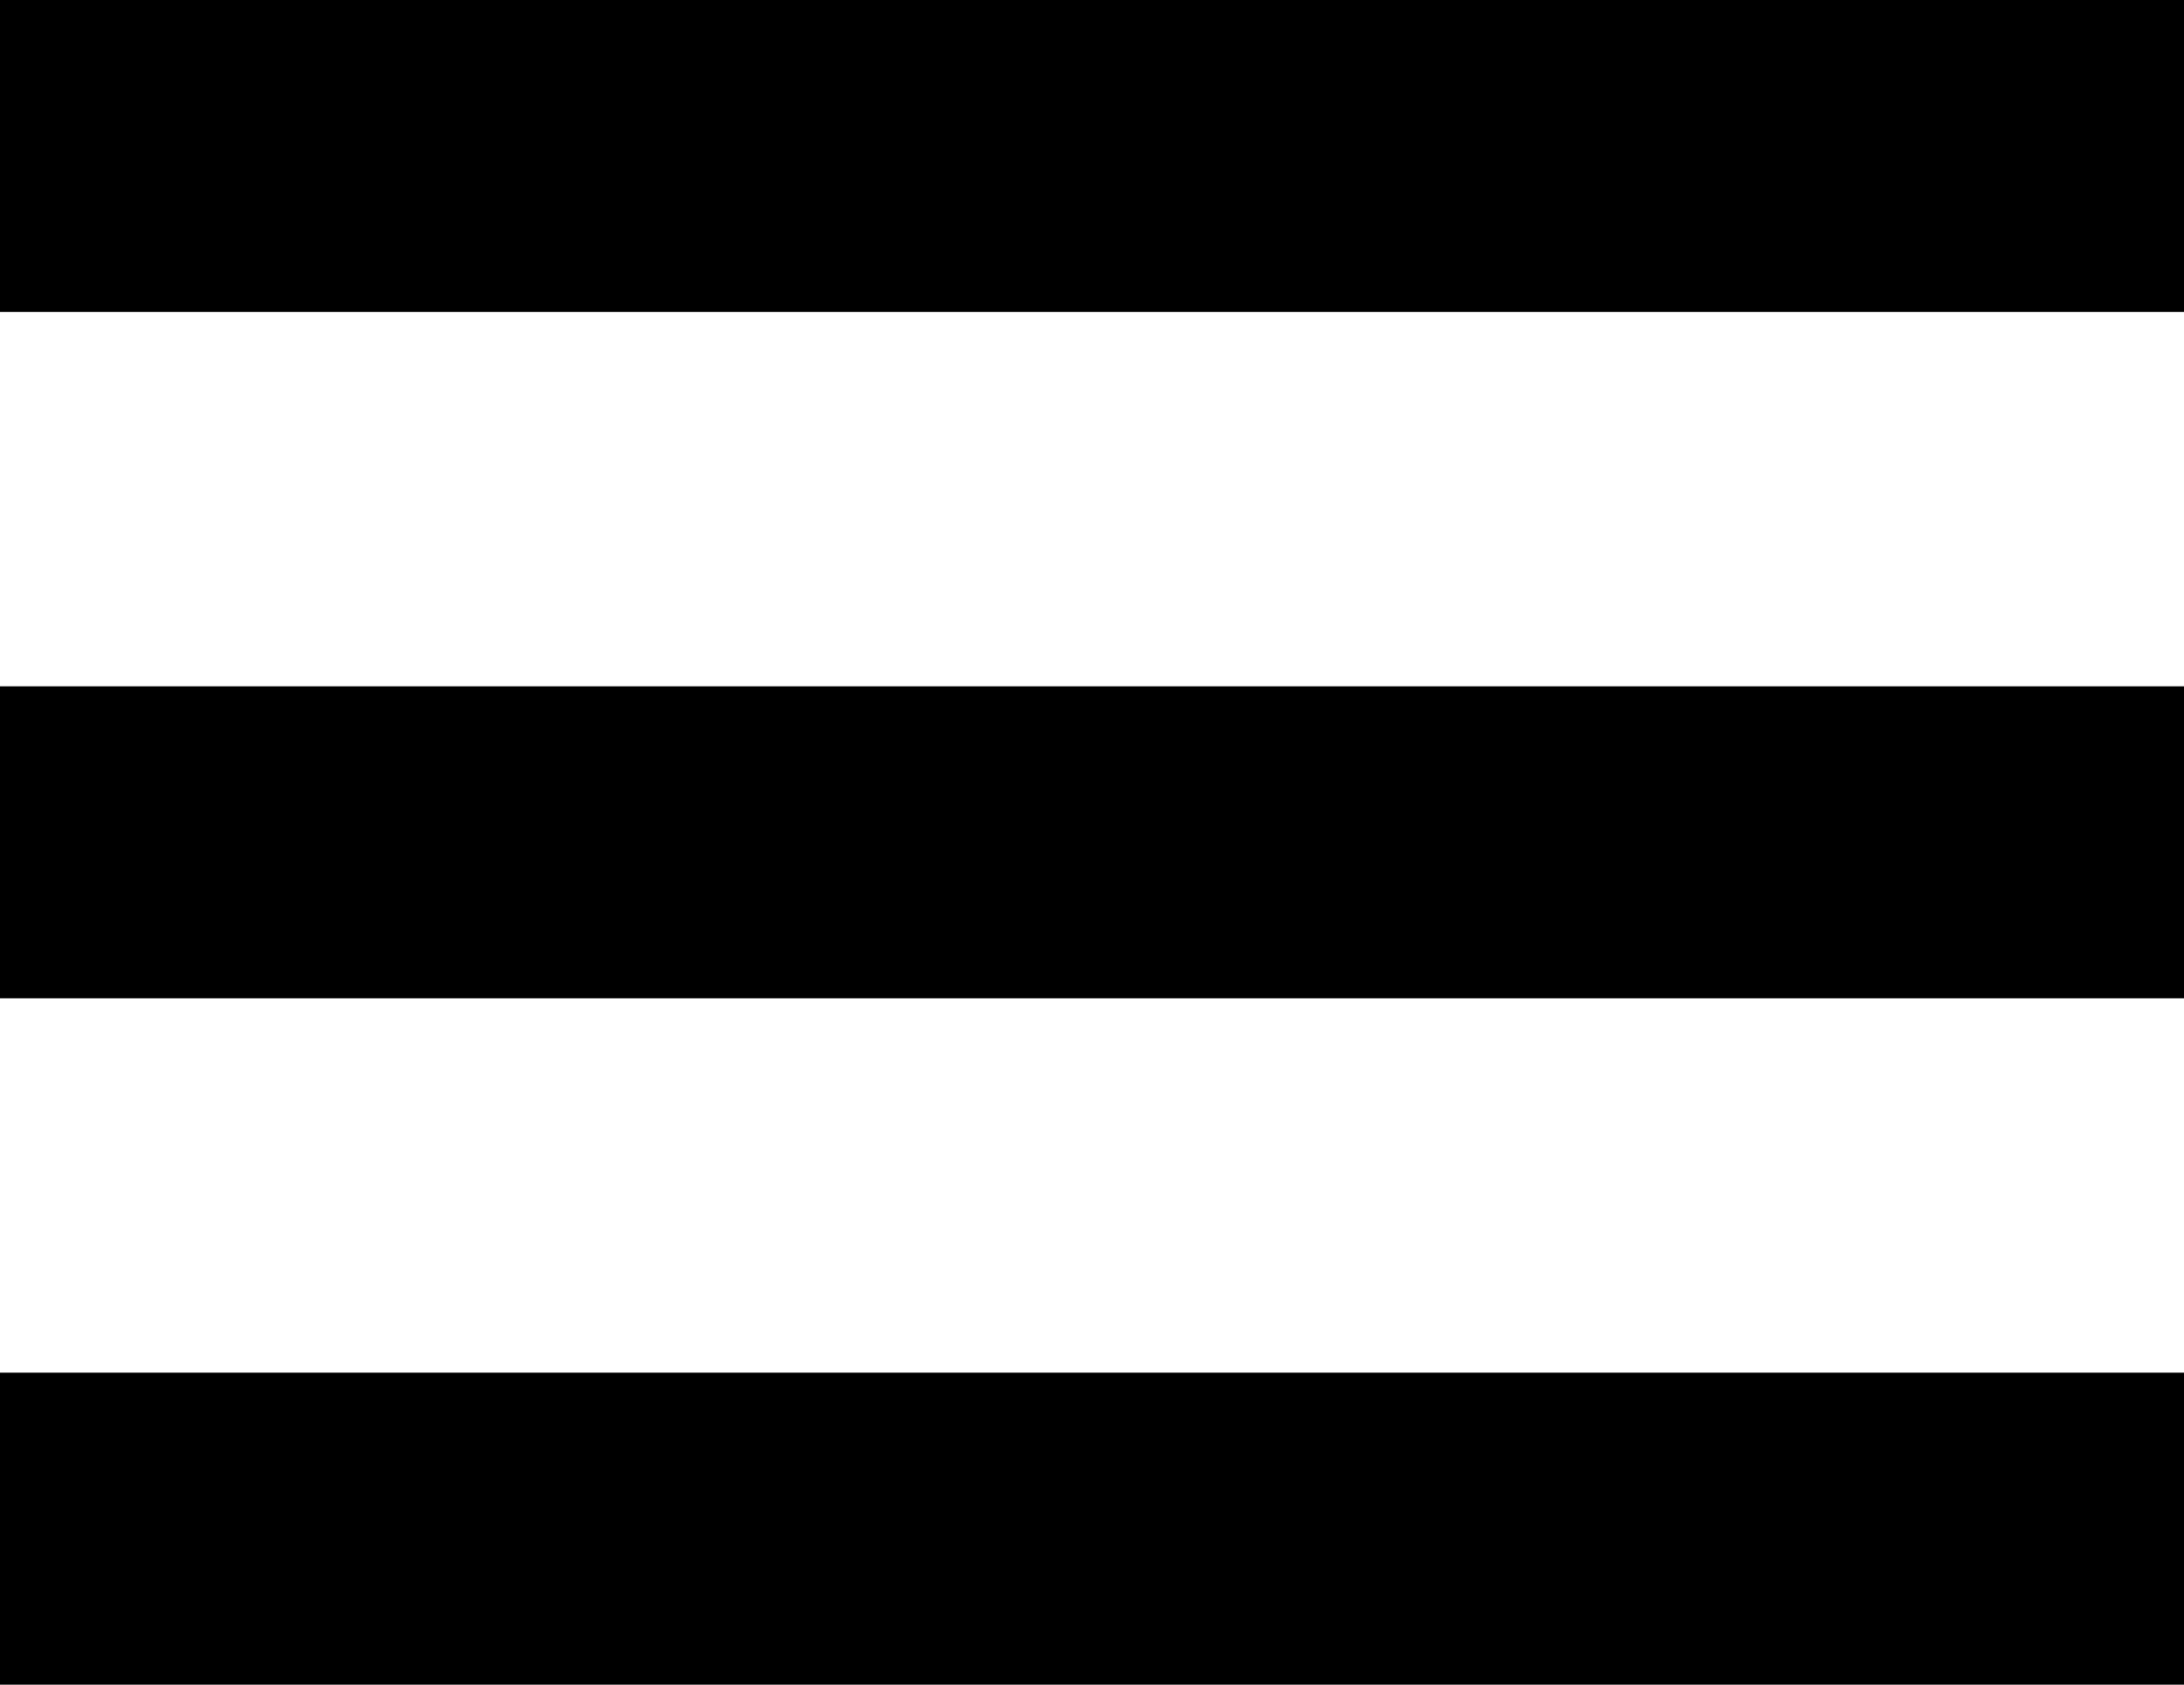
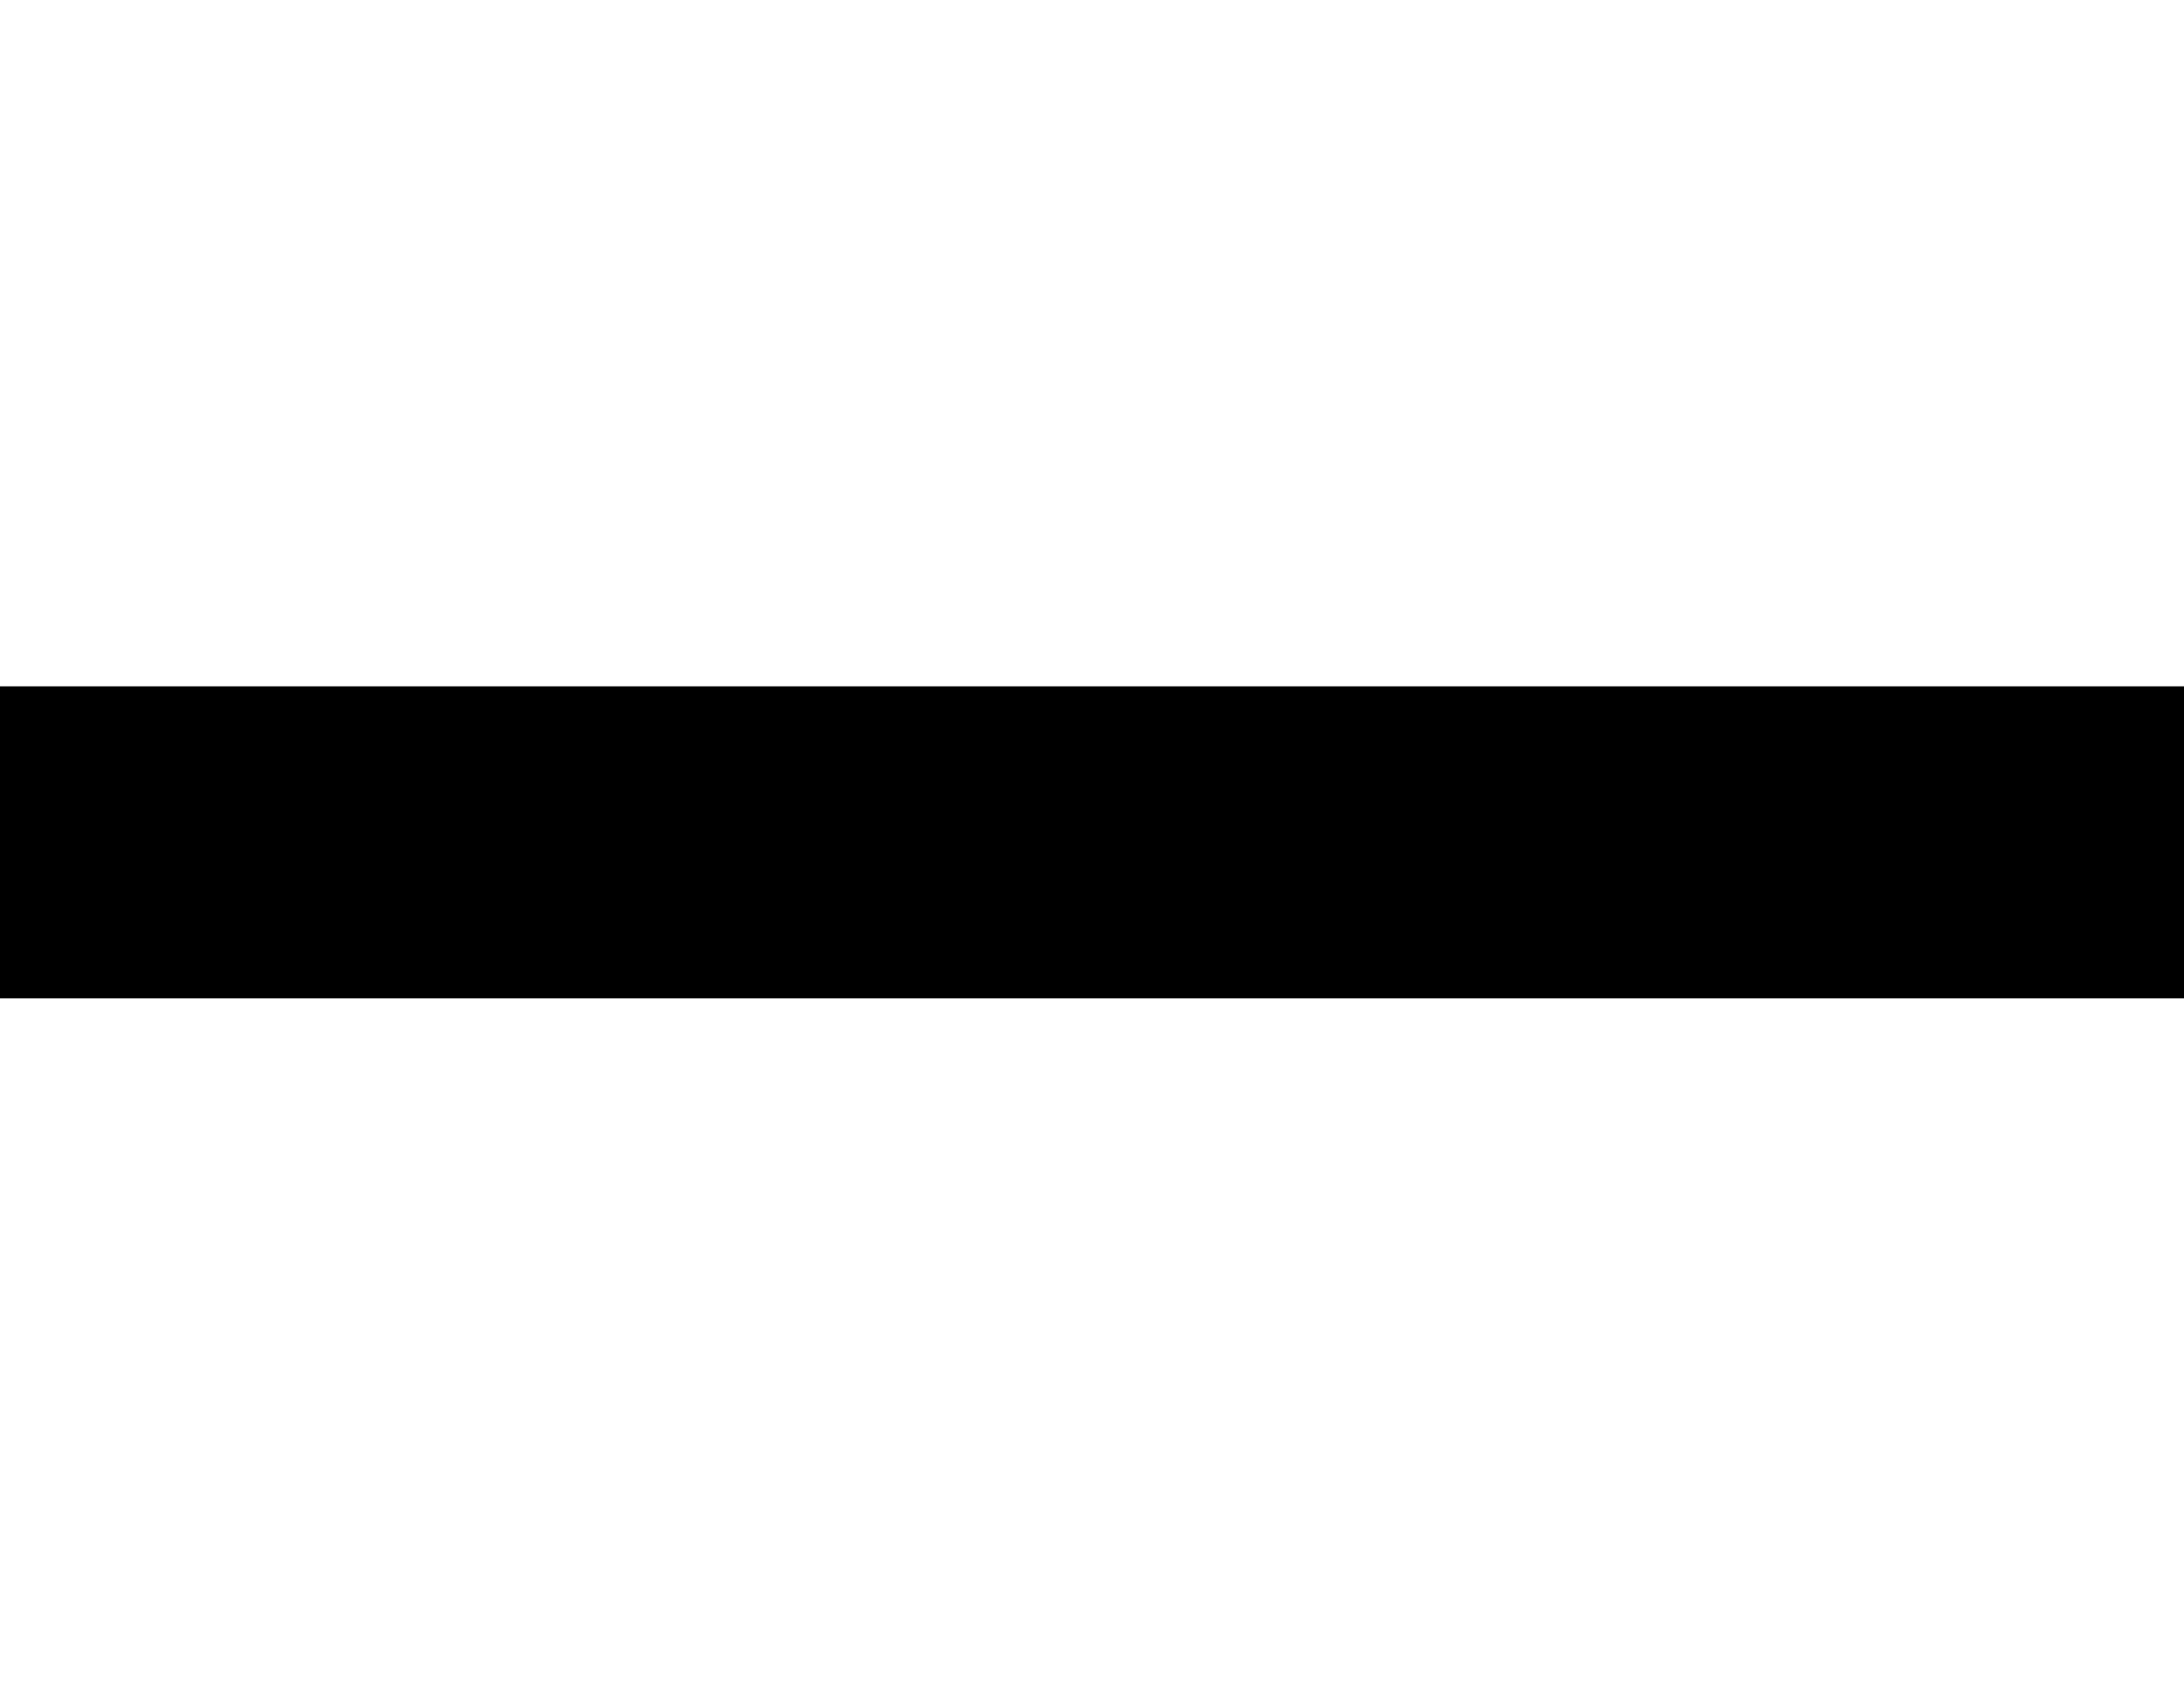
<svg xmlns="http://www.w3.org/2000/svg" width="35" height="27" viewBox="0 0 35 27">
  <g id="Group_521" data-name="Group 521" transform="translate(-41.419 -30.616)">
-     <rect id="Rectangle_778" data-name="Rectangle 778" width="35" height="5" transform="translate(41.419 52.616)" />
    <rect id="Rectangle_779" data-name="Rectangle 779" width="35" height="5" transform="translate(41.419 41.616)" />
-     <rect id="Rectangle_780" data-name="Rectangle 780" width="35" height="5" transform="translate(41.419 30.616)" />
  </g>
</svg>